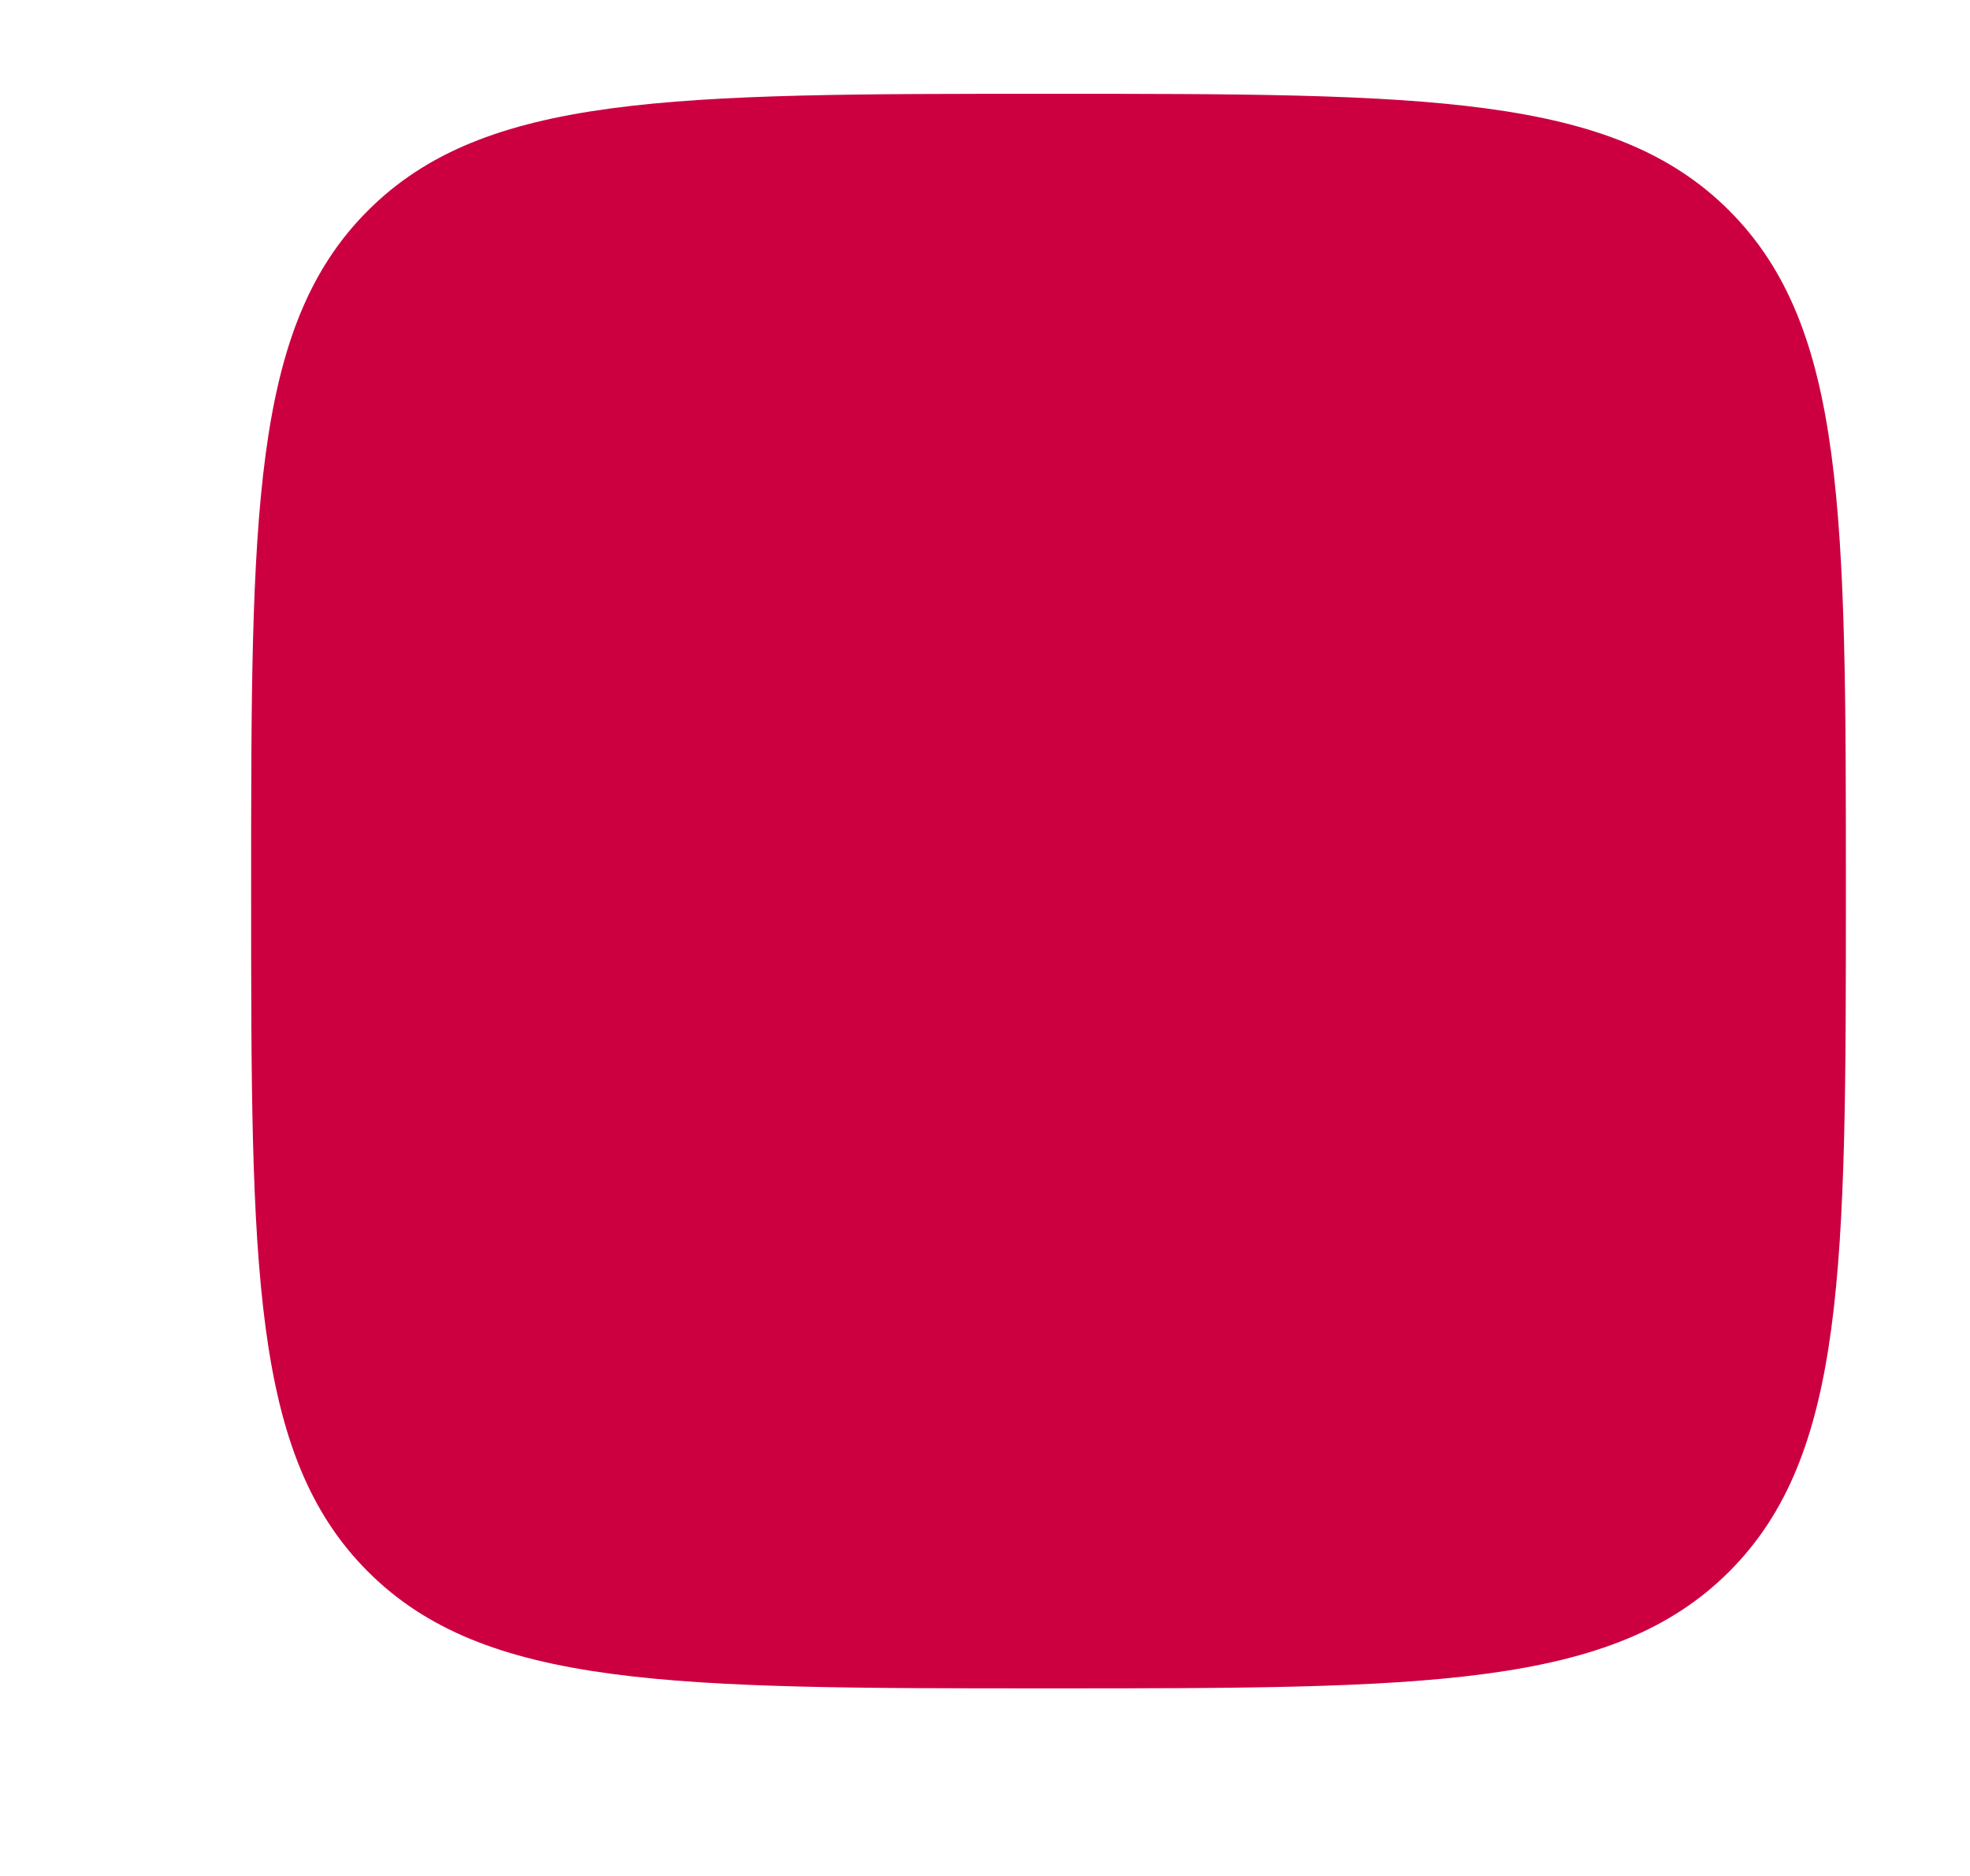
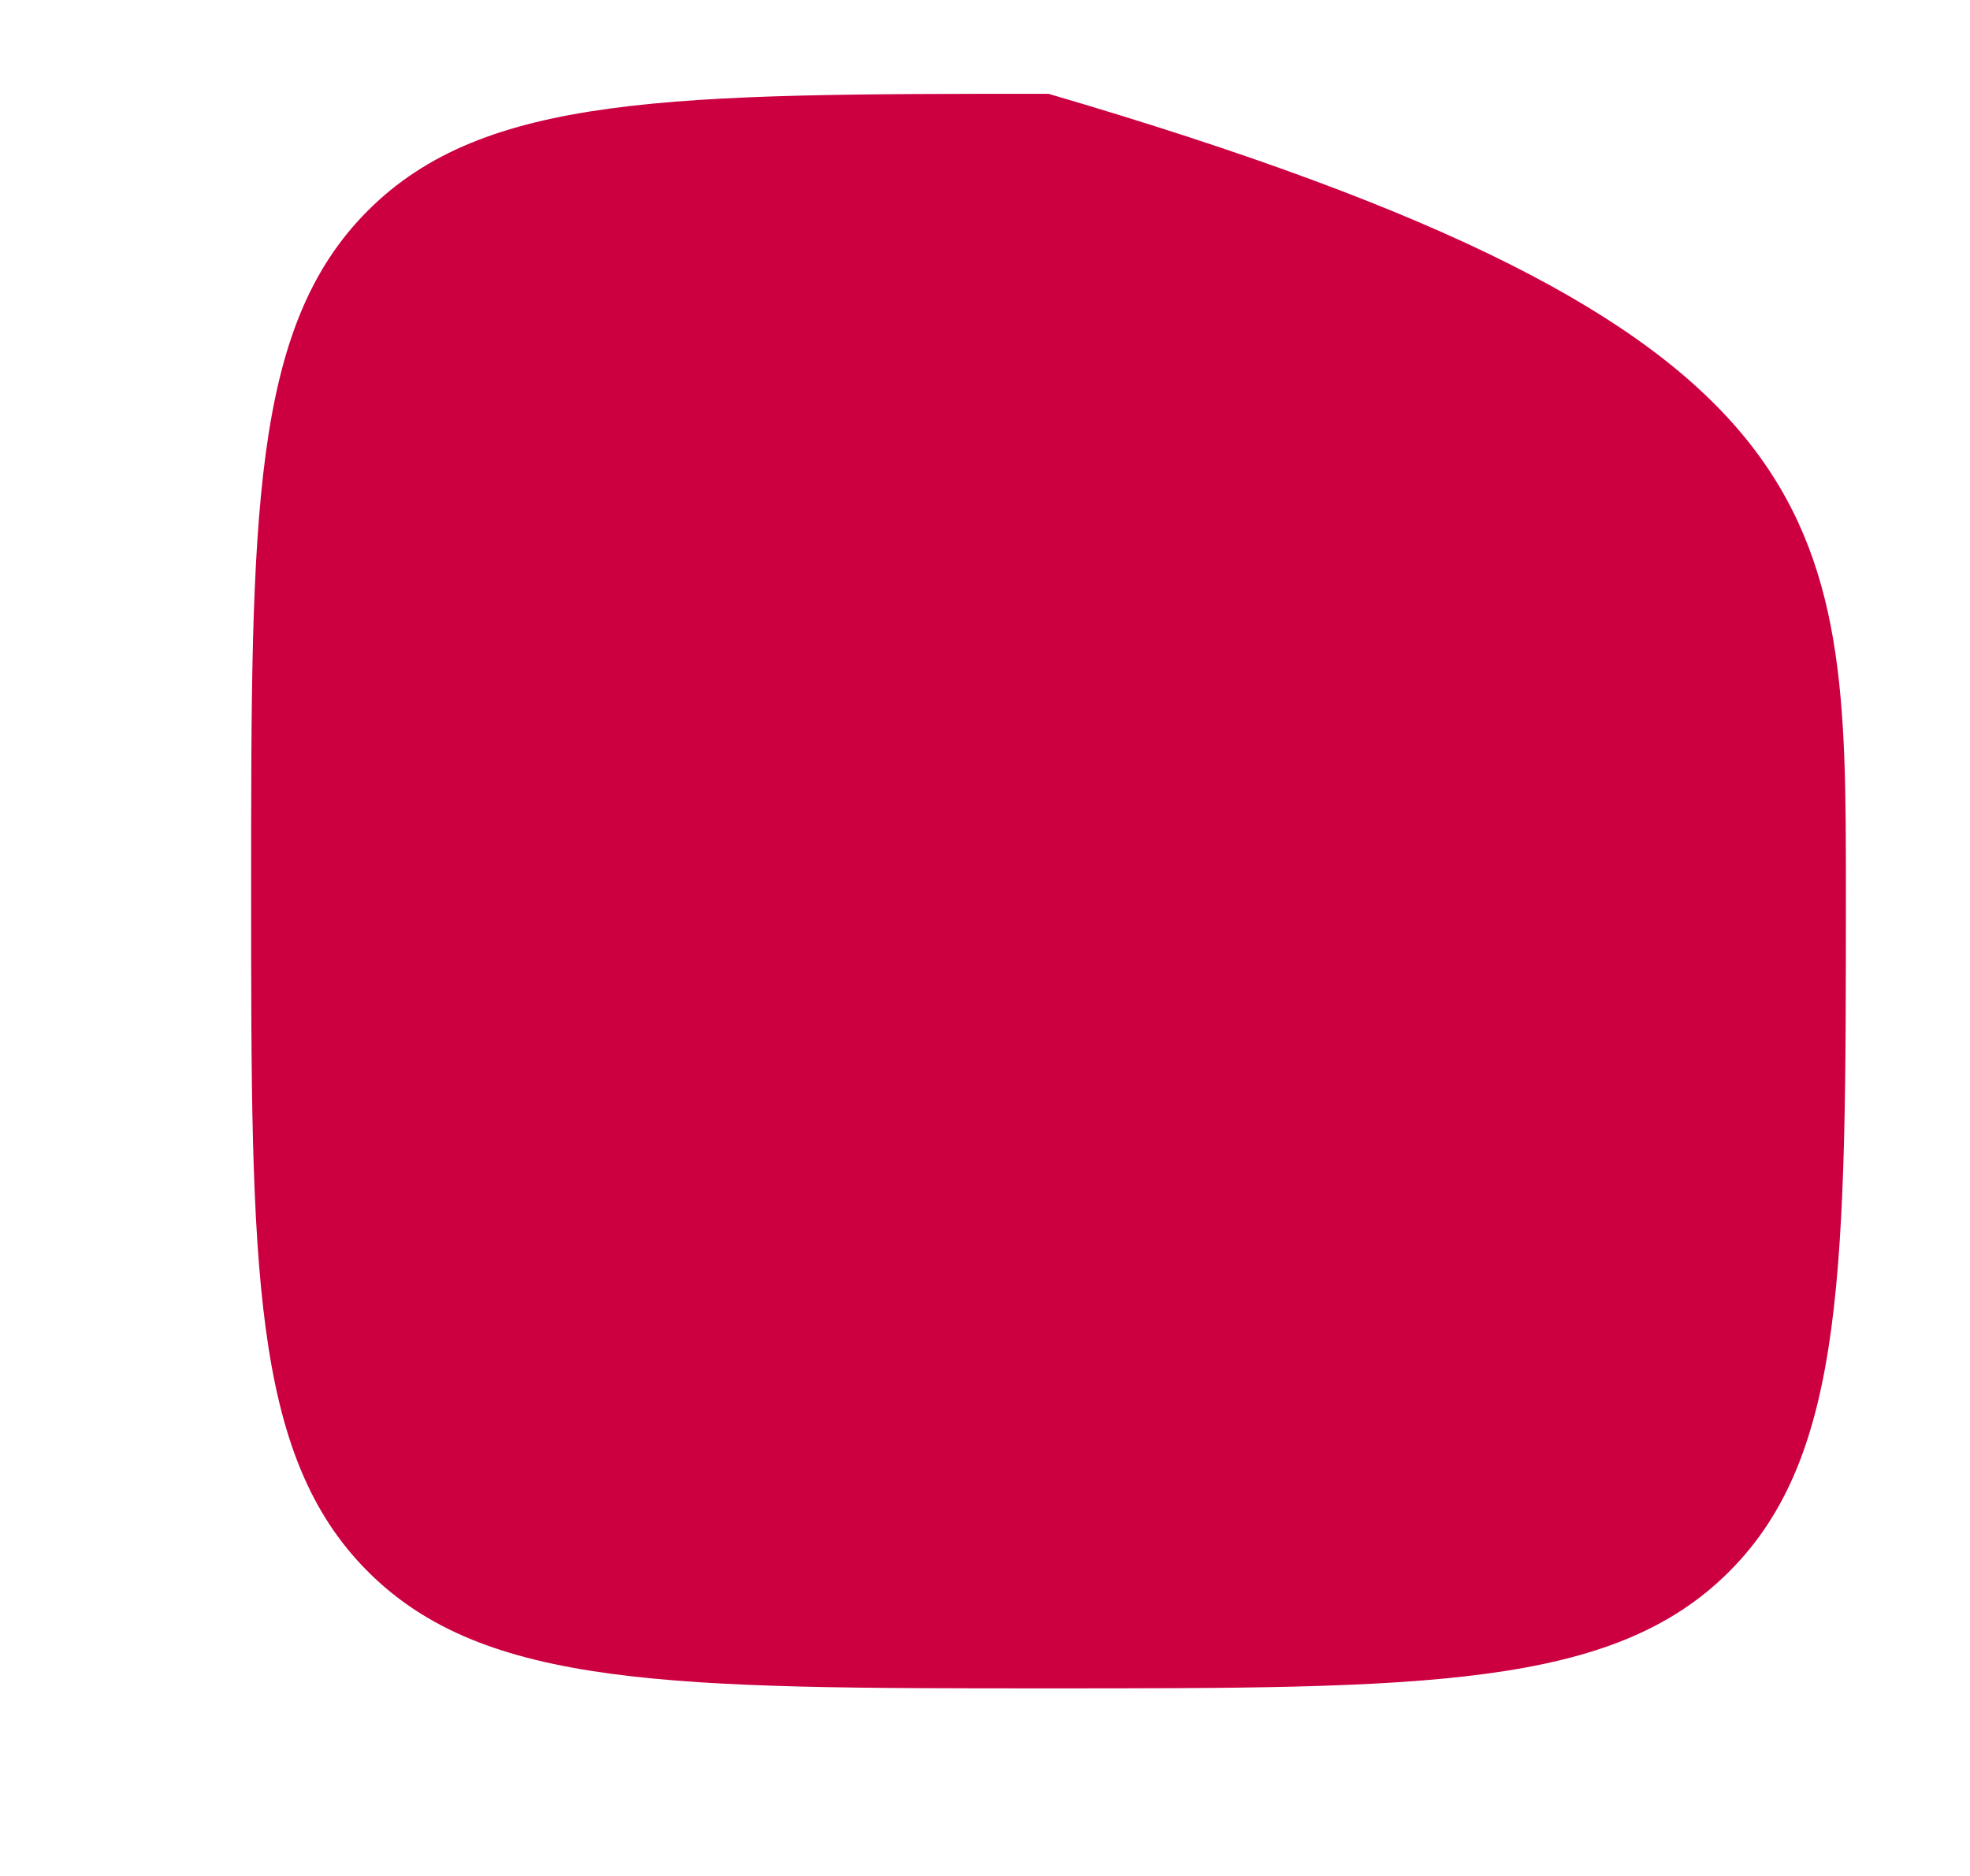
<svg xmlns="http://www.w3.org/2000/svg" width="21" height="20" viewBox="0 0 21 20" fill="none">
-   <path d="M2.677 9.5C2.677 5.493 2.677 3.49 3.922 2.245C5.167 1 7.17 1 11.177 1C15.184 1 17.188 1 18.433 2.245C19.677 3.49 19.677 5.493 19.677 9.5C19.677 13.507 19.677 15.51 18.433 16.755C17.188 18 15.184 18 11.177 18C7.17 18 5.167 18 3.922 16.755C2.677 15.51 2.677 13.507 2.677 9.5Z" fill="#CC0041" />
+   <path d="M2.677 9.5C2.677 5.493 2.677 3.49 3.922 2.245C5.167 1 7.17 1 11.177 1C19.677 3.49 19.677 5.493 19.677 9.5C19.677 13.507 19.677 15.51 18.433 16.755C17.188 18 15.184 18 11.177 18C7.17 18 5.167 18 3.922 16.755C2.677 15.51 2.677 13.507 2.677 9.5Z" fill="#CC0041" />
</svg>